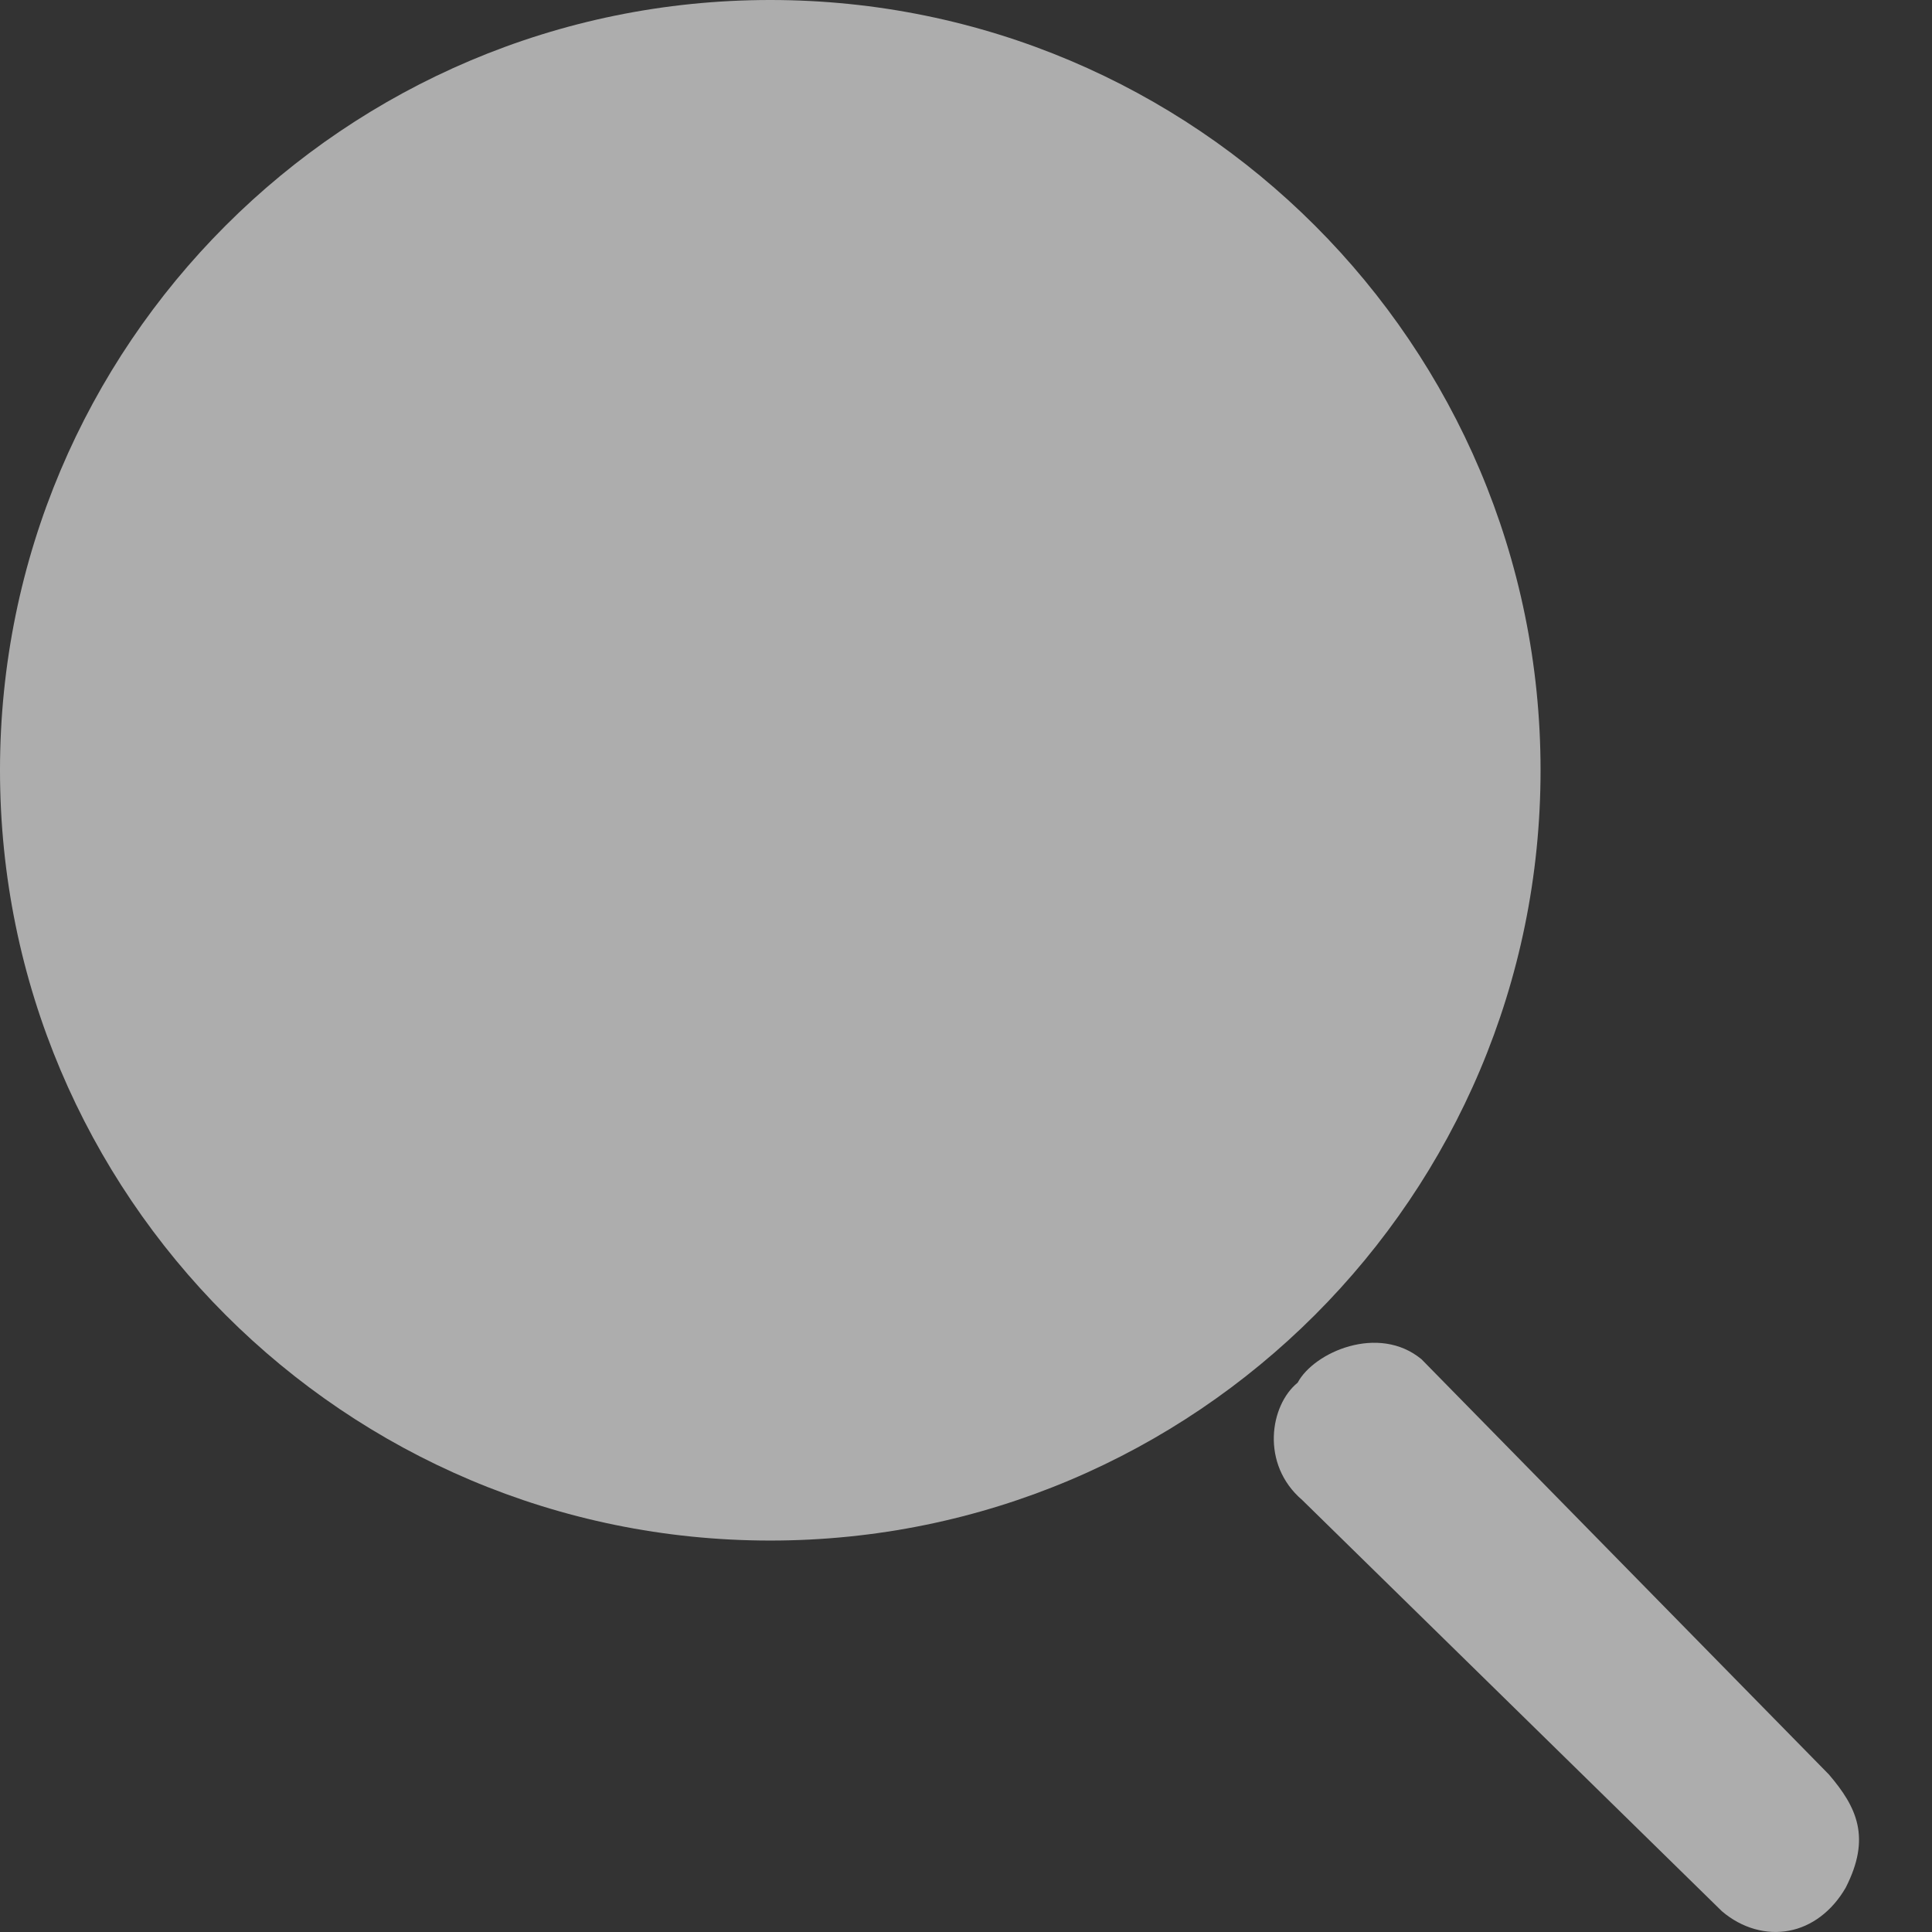
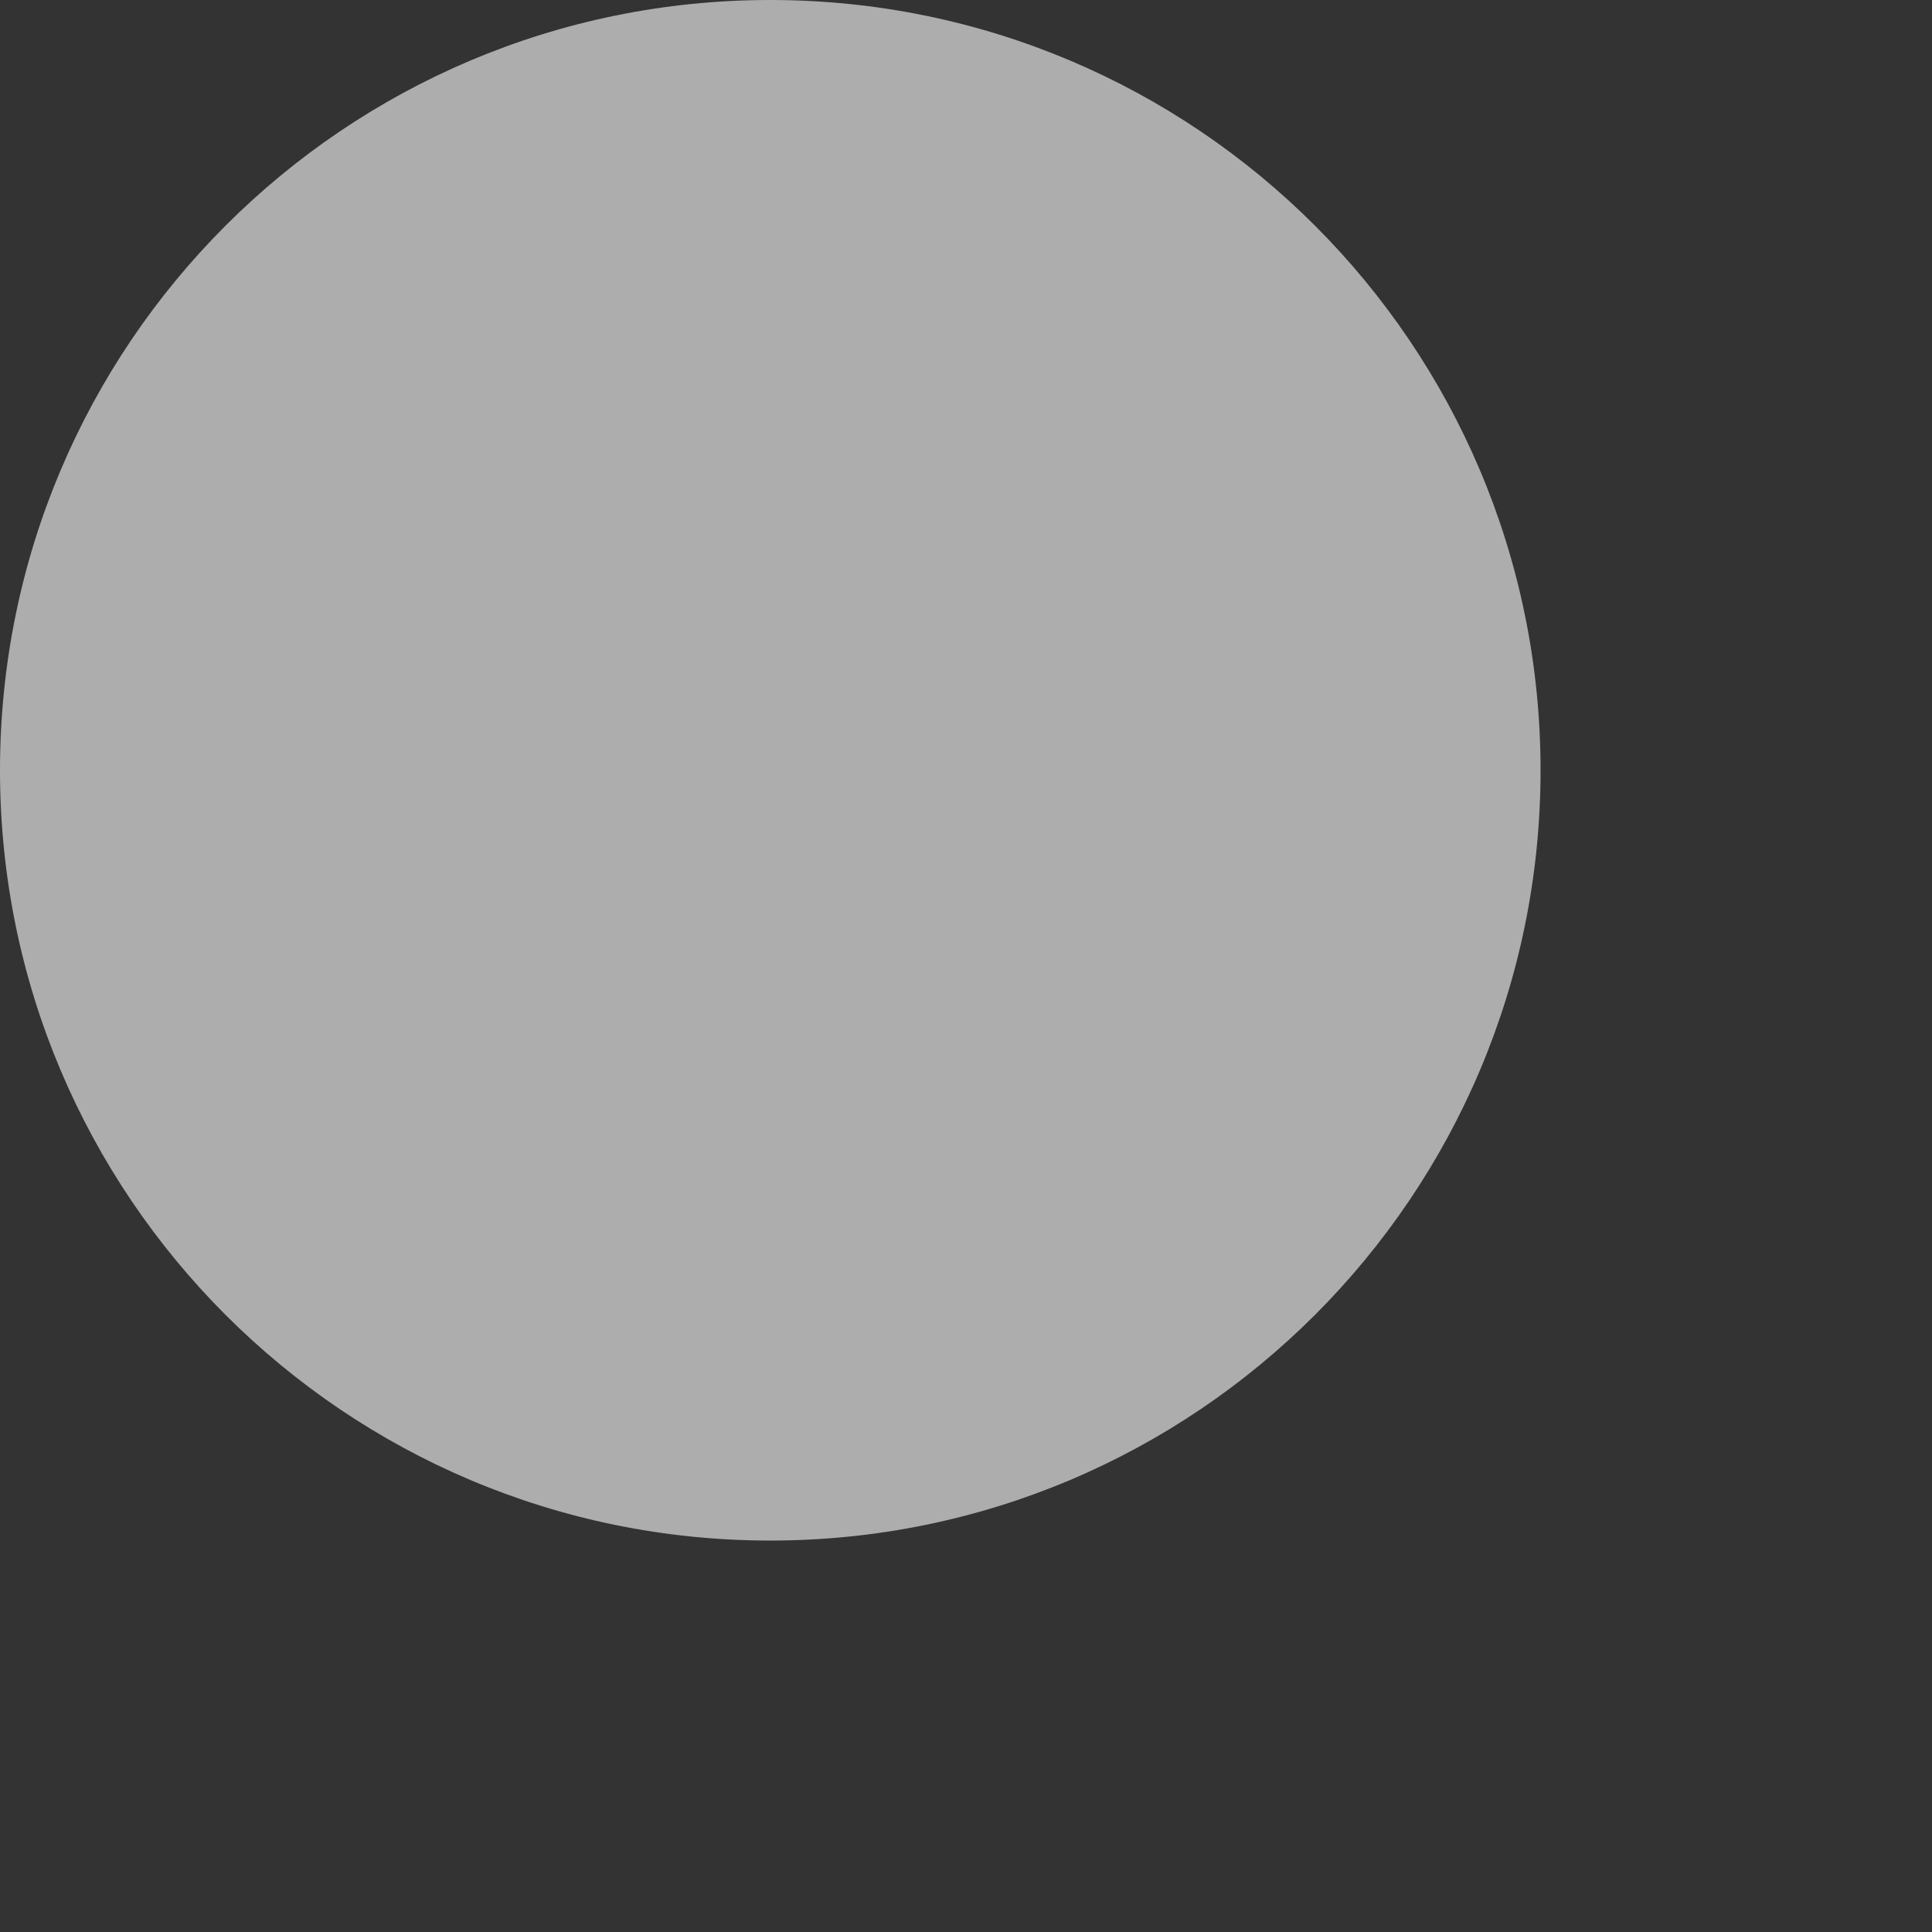
<svg xmlns="http://www.w3.org/2000/svg" width="18" height="18" viewBox="0 0 18 18" fill="none">
  <rect x="0" y="0" width="18" height="18" fill="#333333" stroke="none" />
  <path d="M14.353 7.176C14.353 11.14 11.14 14.353 7.176 14.353C3.213 14.353 0 11.14 0 7.176C0 3.213 3.213 0 7.176 0C11.14 0 14.353 3.213 14.353 7.176Z" fill="white" fill-opacity="0.6" />
-   <path d="M16.042 17.806C16.229 17.966 16.458 18.028 16.668 17.988C16.878 17.949 17.069 17.807 17.196 17.587C17.434 17.121 17.301 16.838 17.039 16.532L13.244 12.664C12.844 12.333 12.241 12.598 12.09 12.882C11.831 13.092 11.743 13.642 12.132 13.975L16.042 17.806Z" fill="white" fill-opacity="0.6" />
</svg>